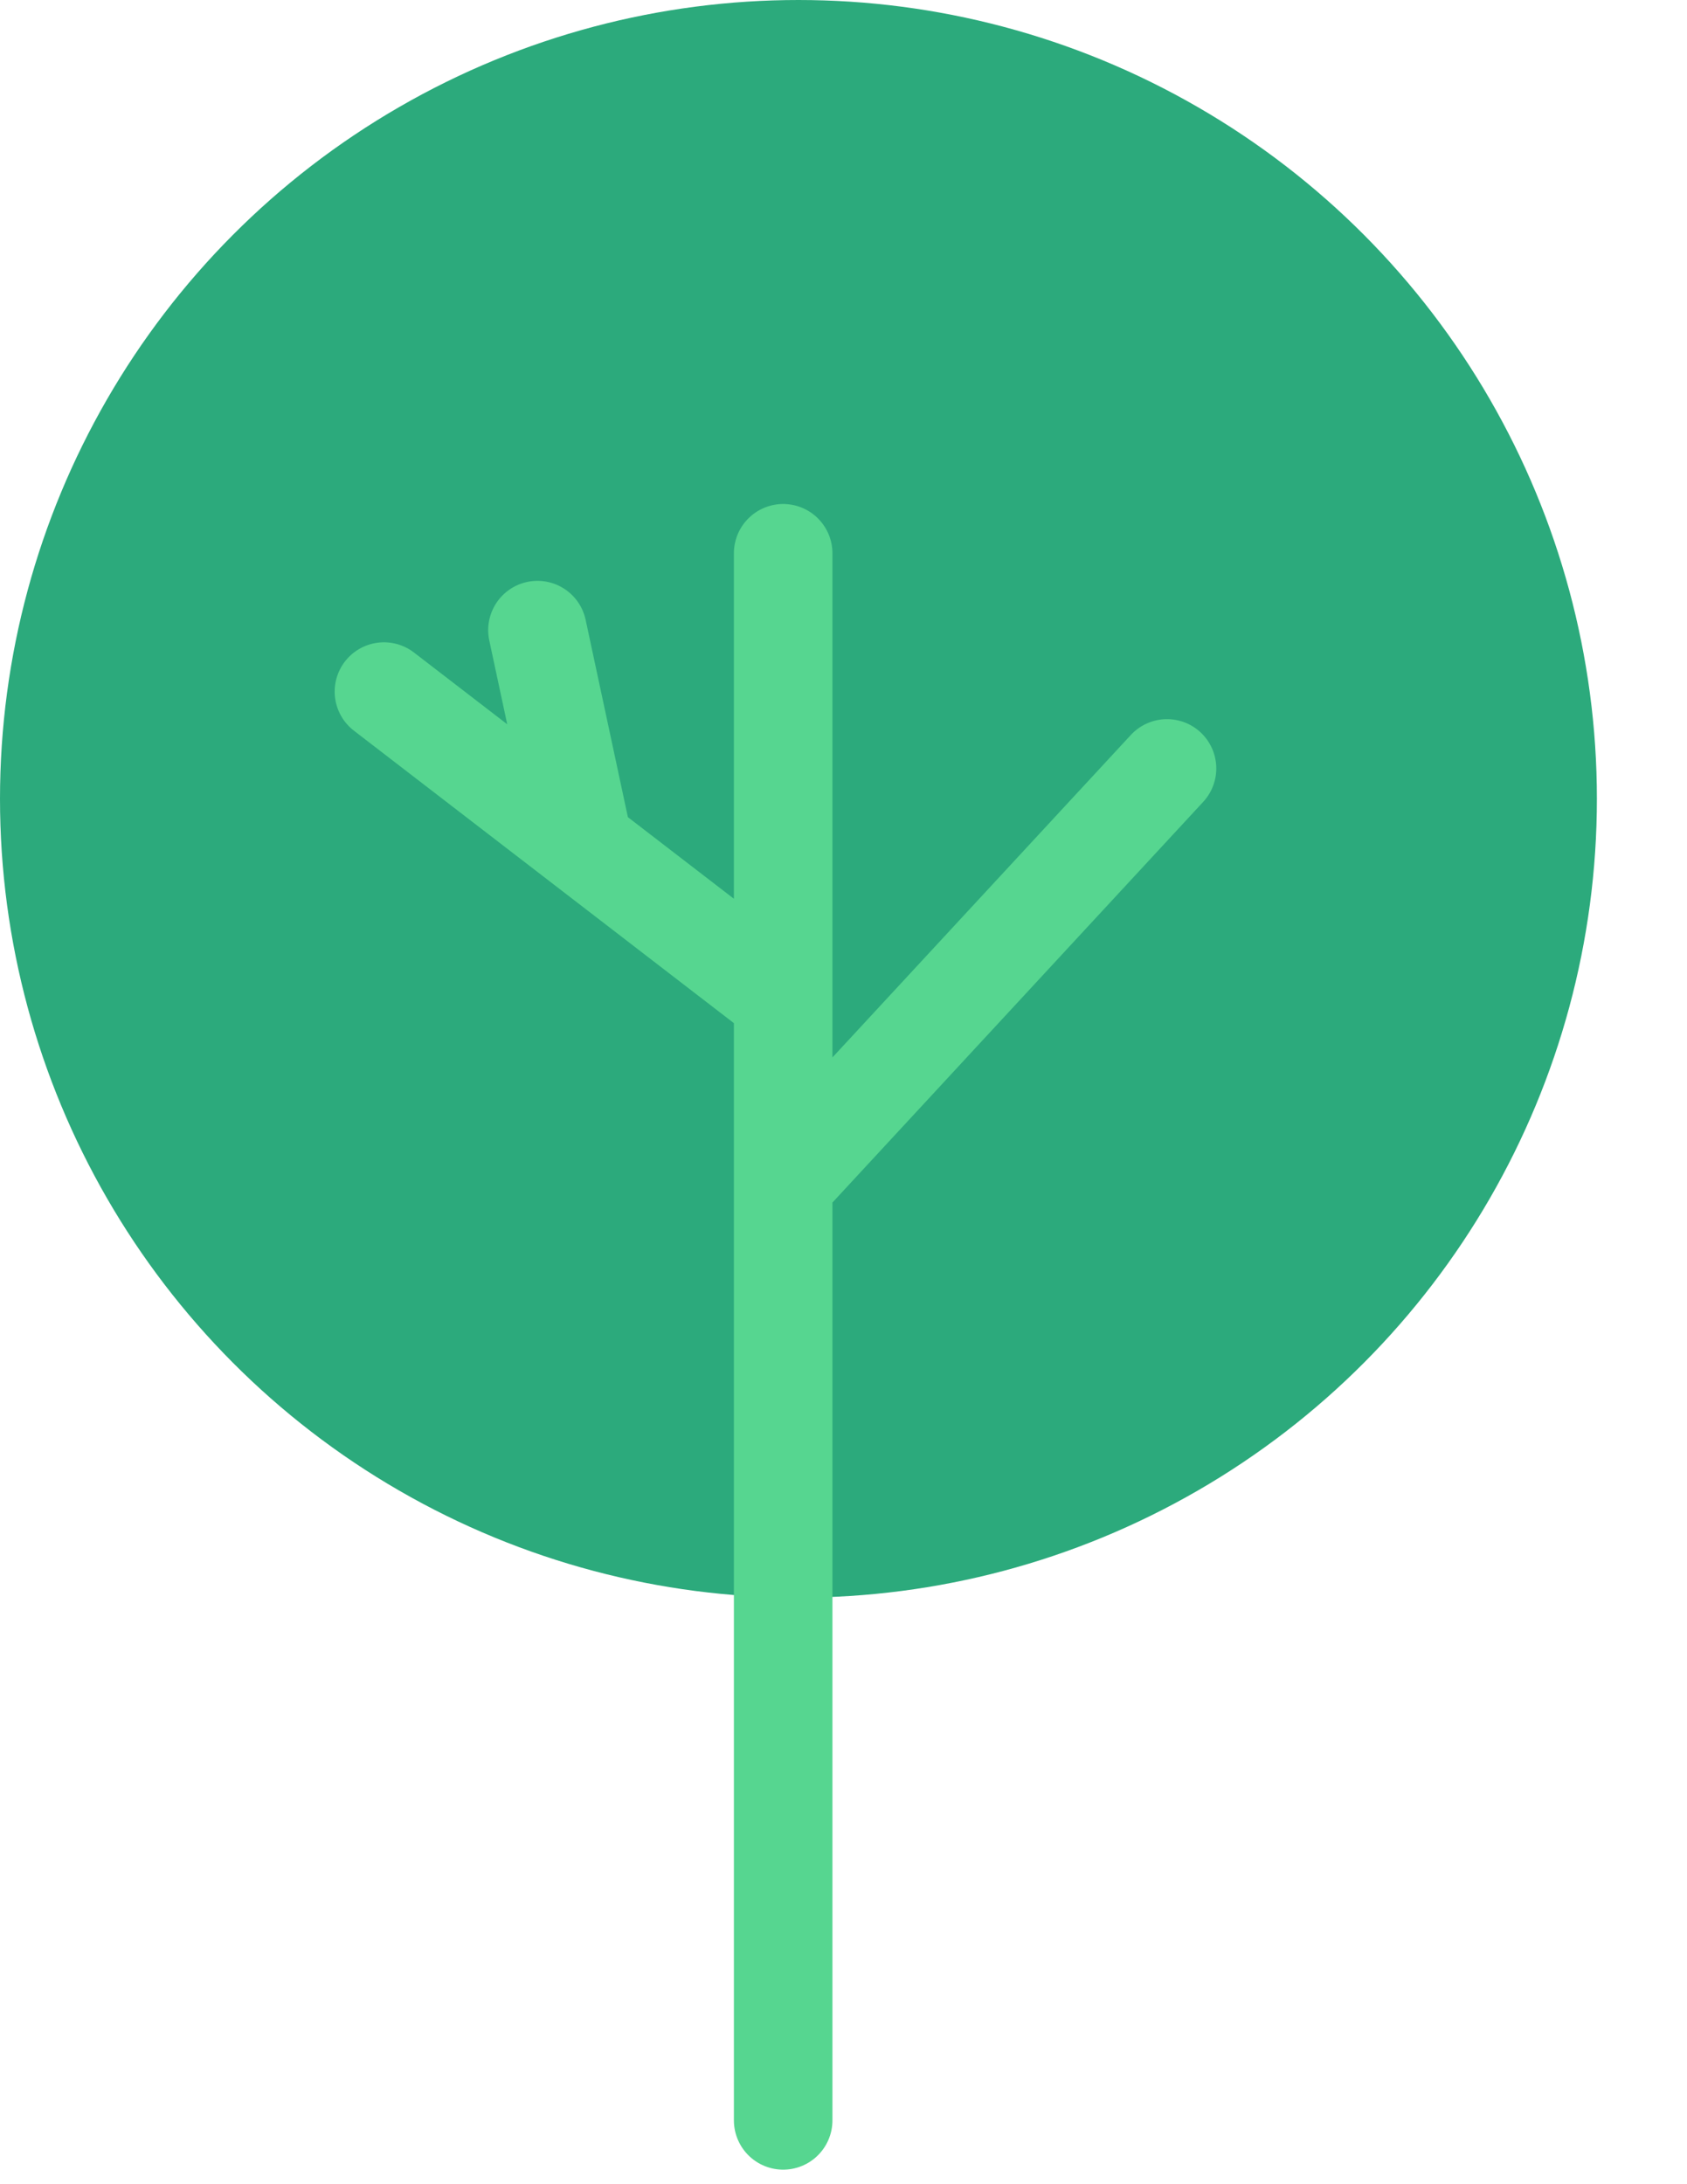
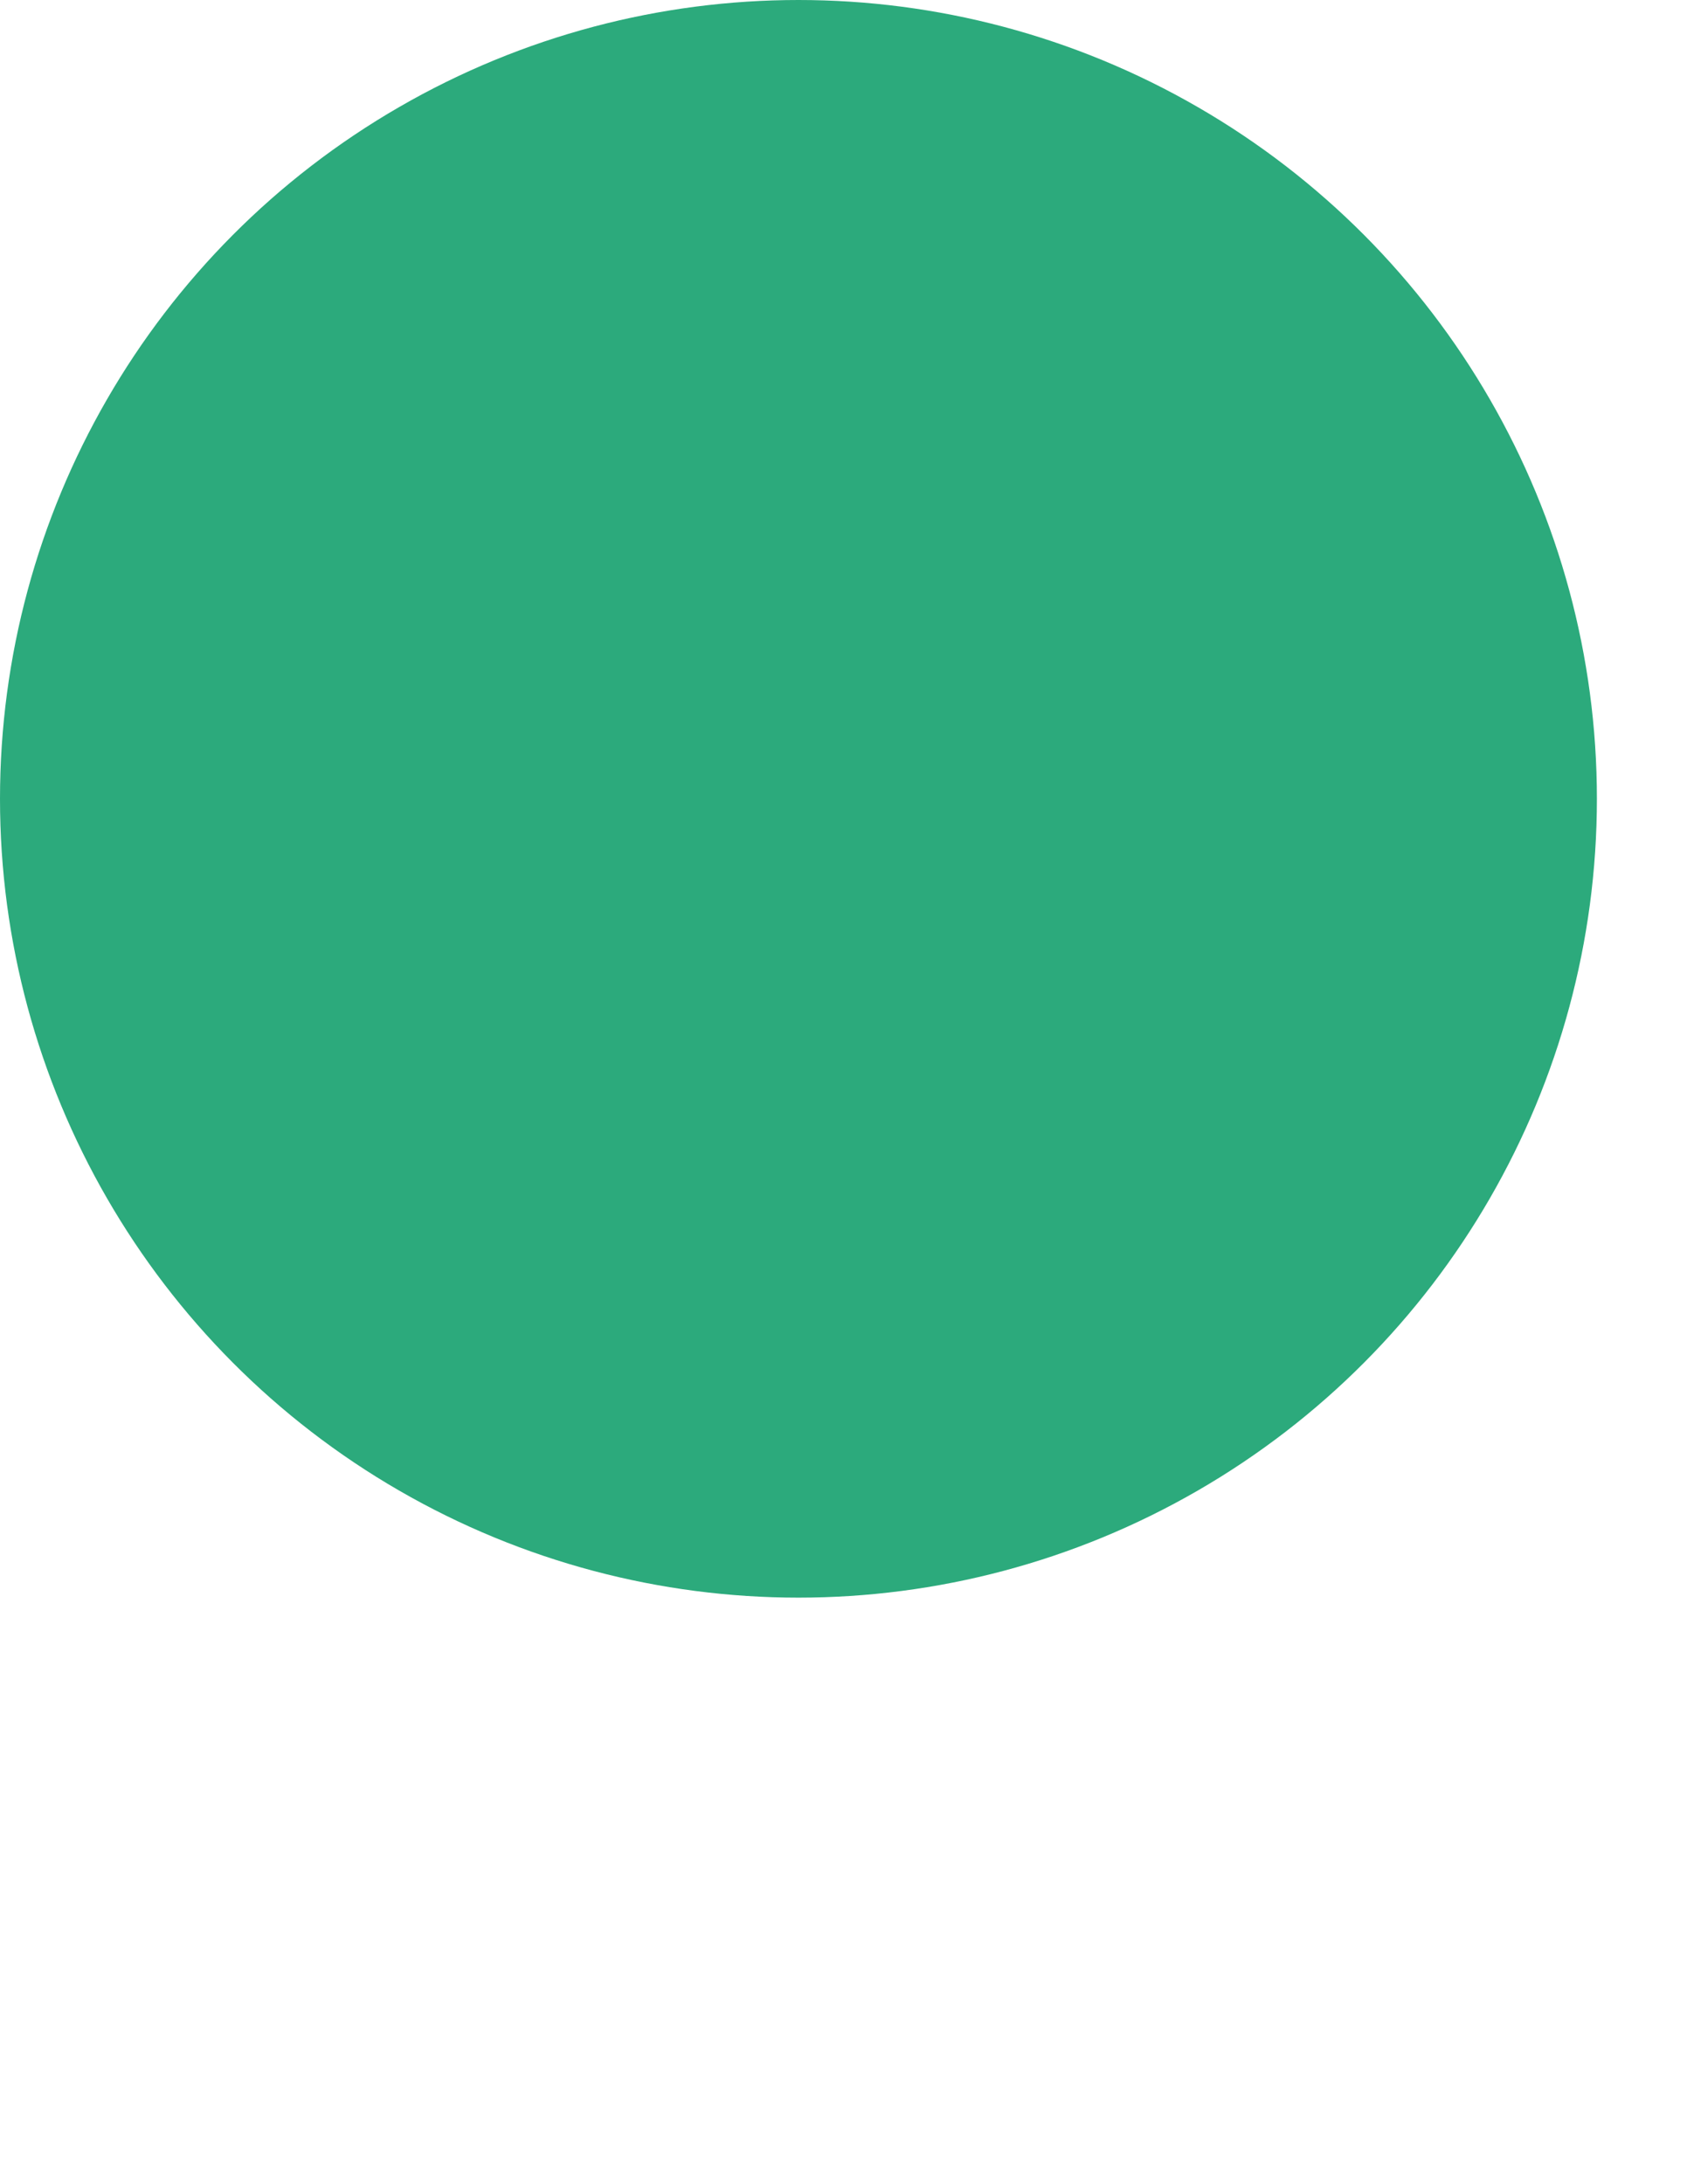
<svg xmlns="http://www.w3.org/2000/svg" fill="none" height="100%" overflow="visible" preserveAspectRatio="none" style="display: block;" viewBox="0 0 17 22" width="100%">
  <g id="Group 2634">
    <g id="Tree">
      <circle cx="8.046" cy="8.046" fill="#2CAA7C" id="Ellipse 1" r="8.046" />
-       <path d="M7.892 5.573L7.892 10.061M7.892 21.357L7.892 11.918M7.892 10.061L5.88 8.513M7.892 10.061L7.892 11.918M3.869 6.966L5.88 8.513M5.88 8.513L5.416 6.347M7.892 11.918L11.76 7.74" id="Line 5" stroke="#56D690" stroke-linecap="round" stroke-width="0.993" />
    </g>
  </g>
</svg>